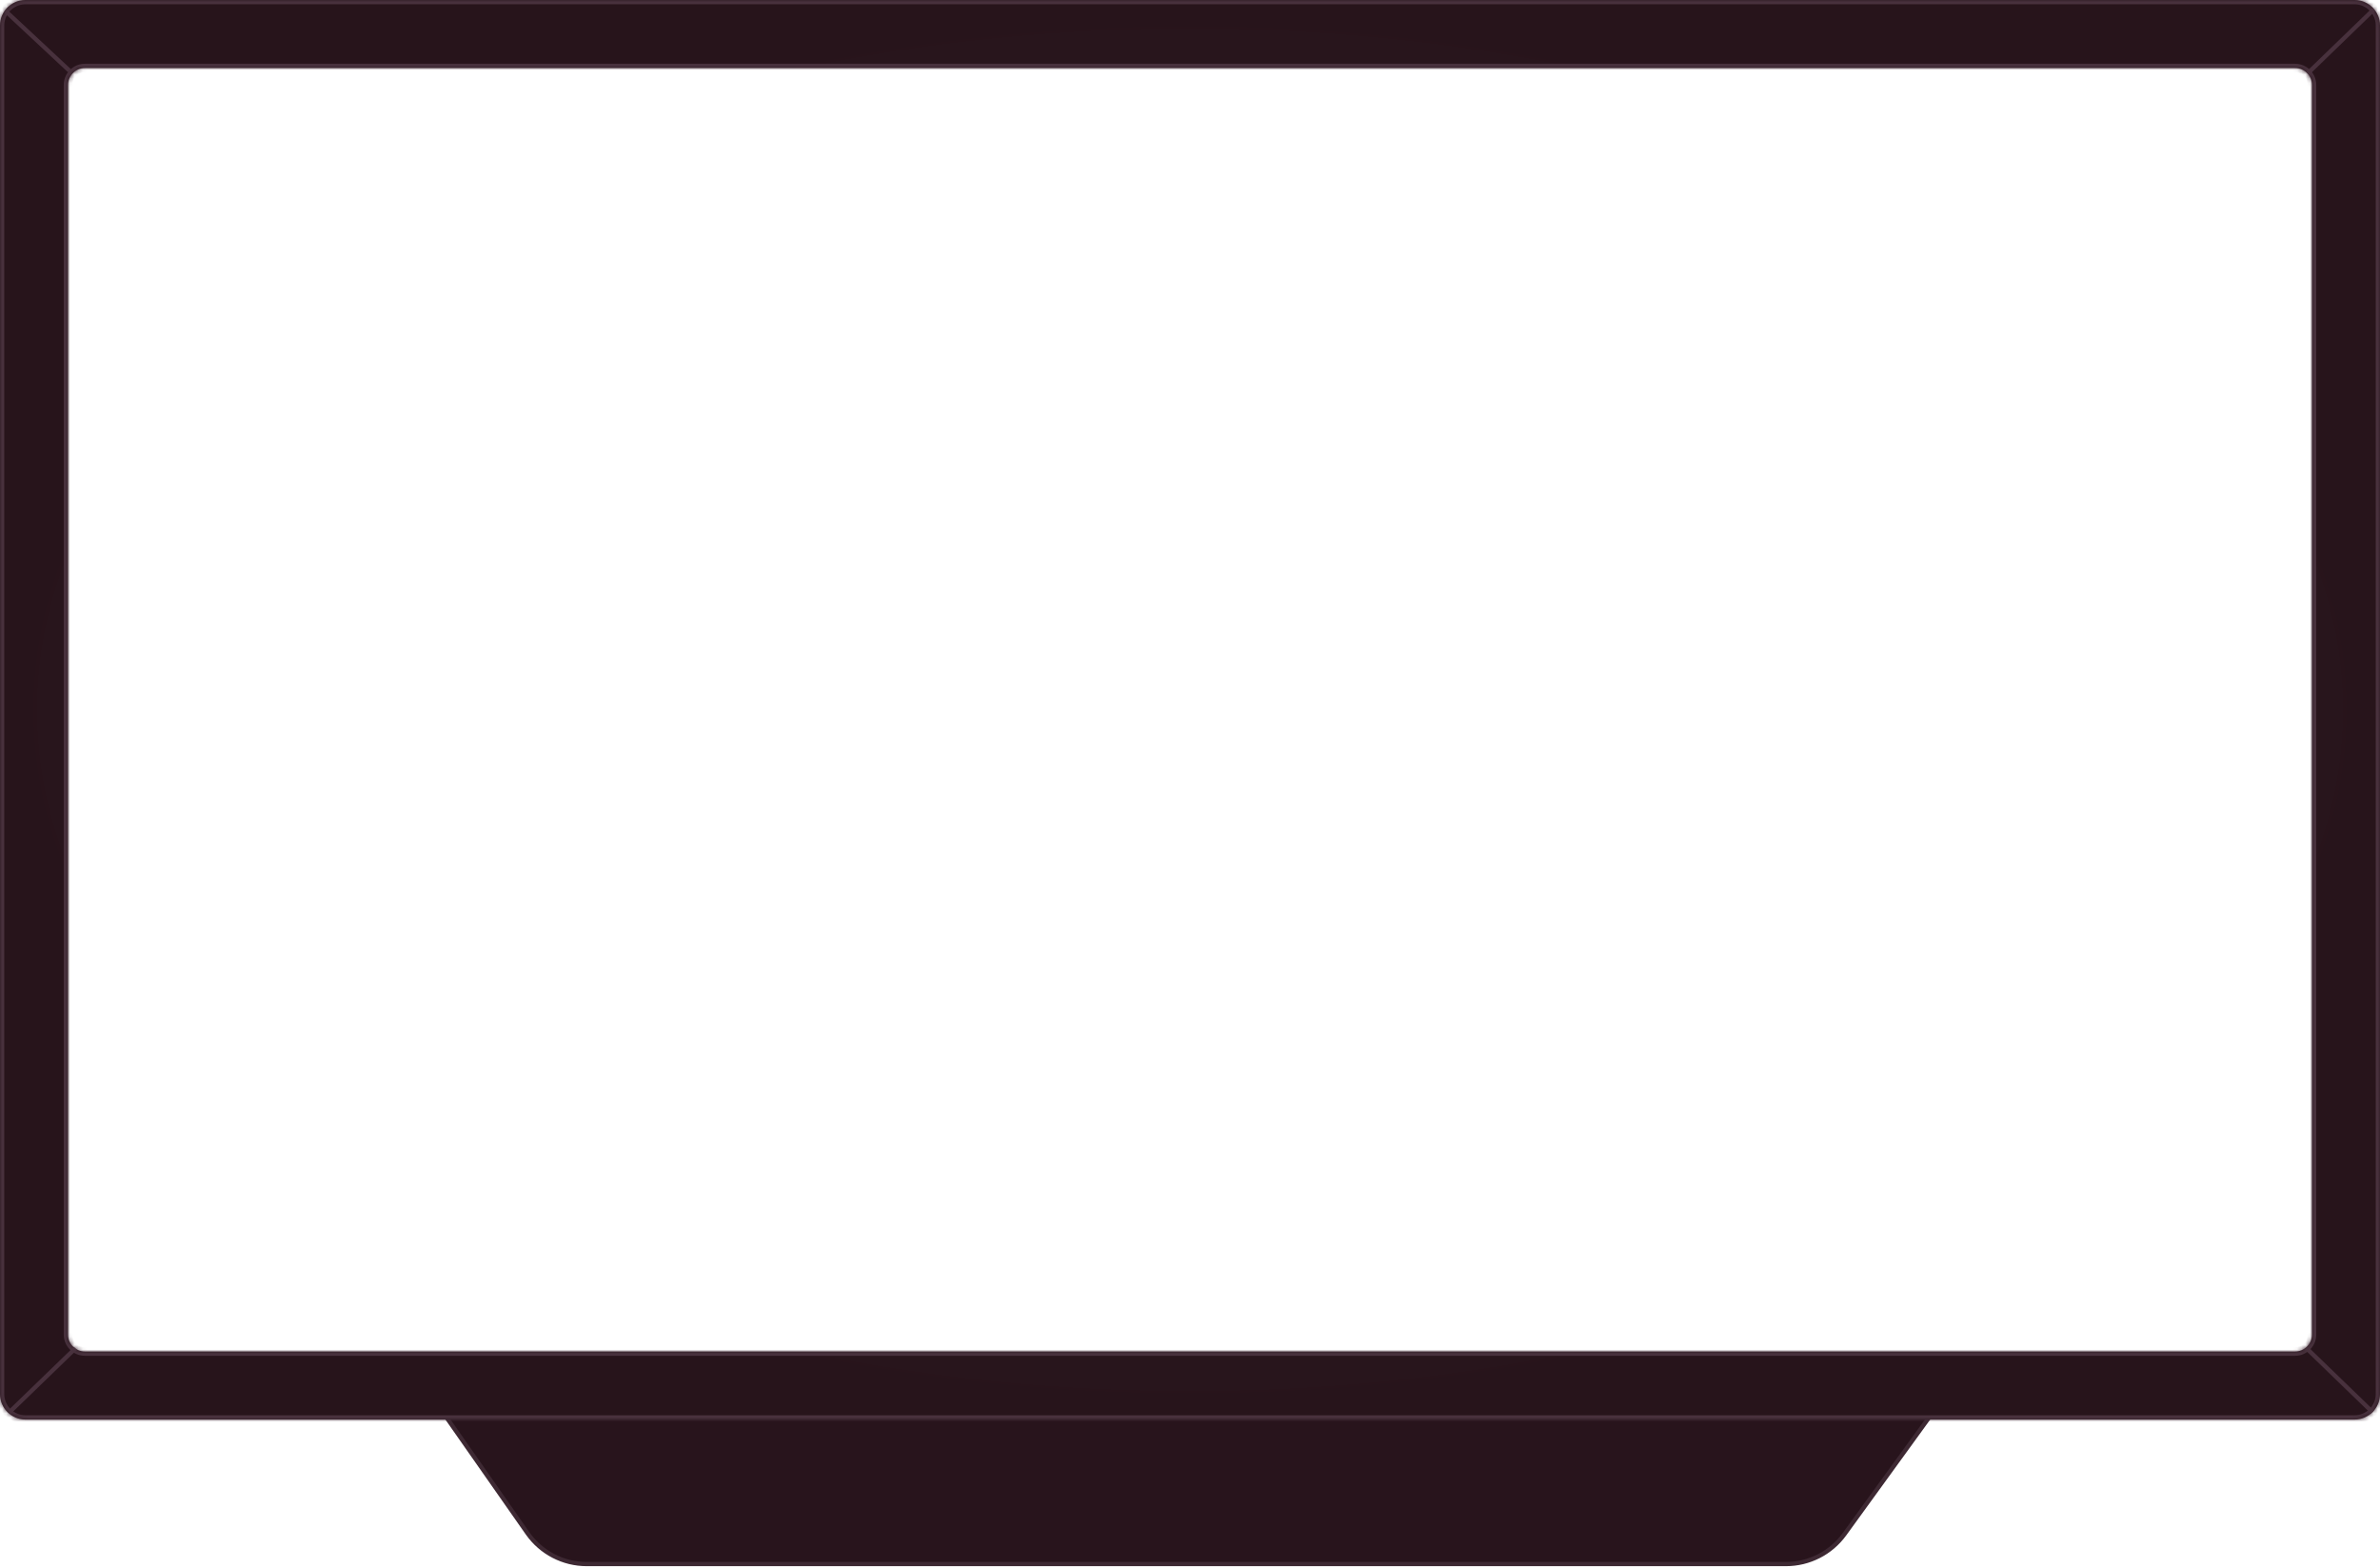
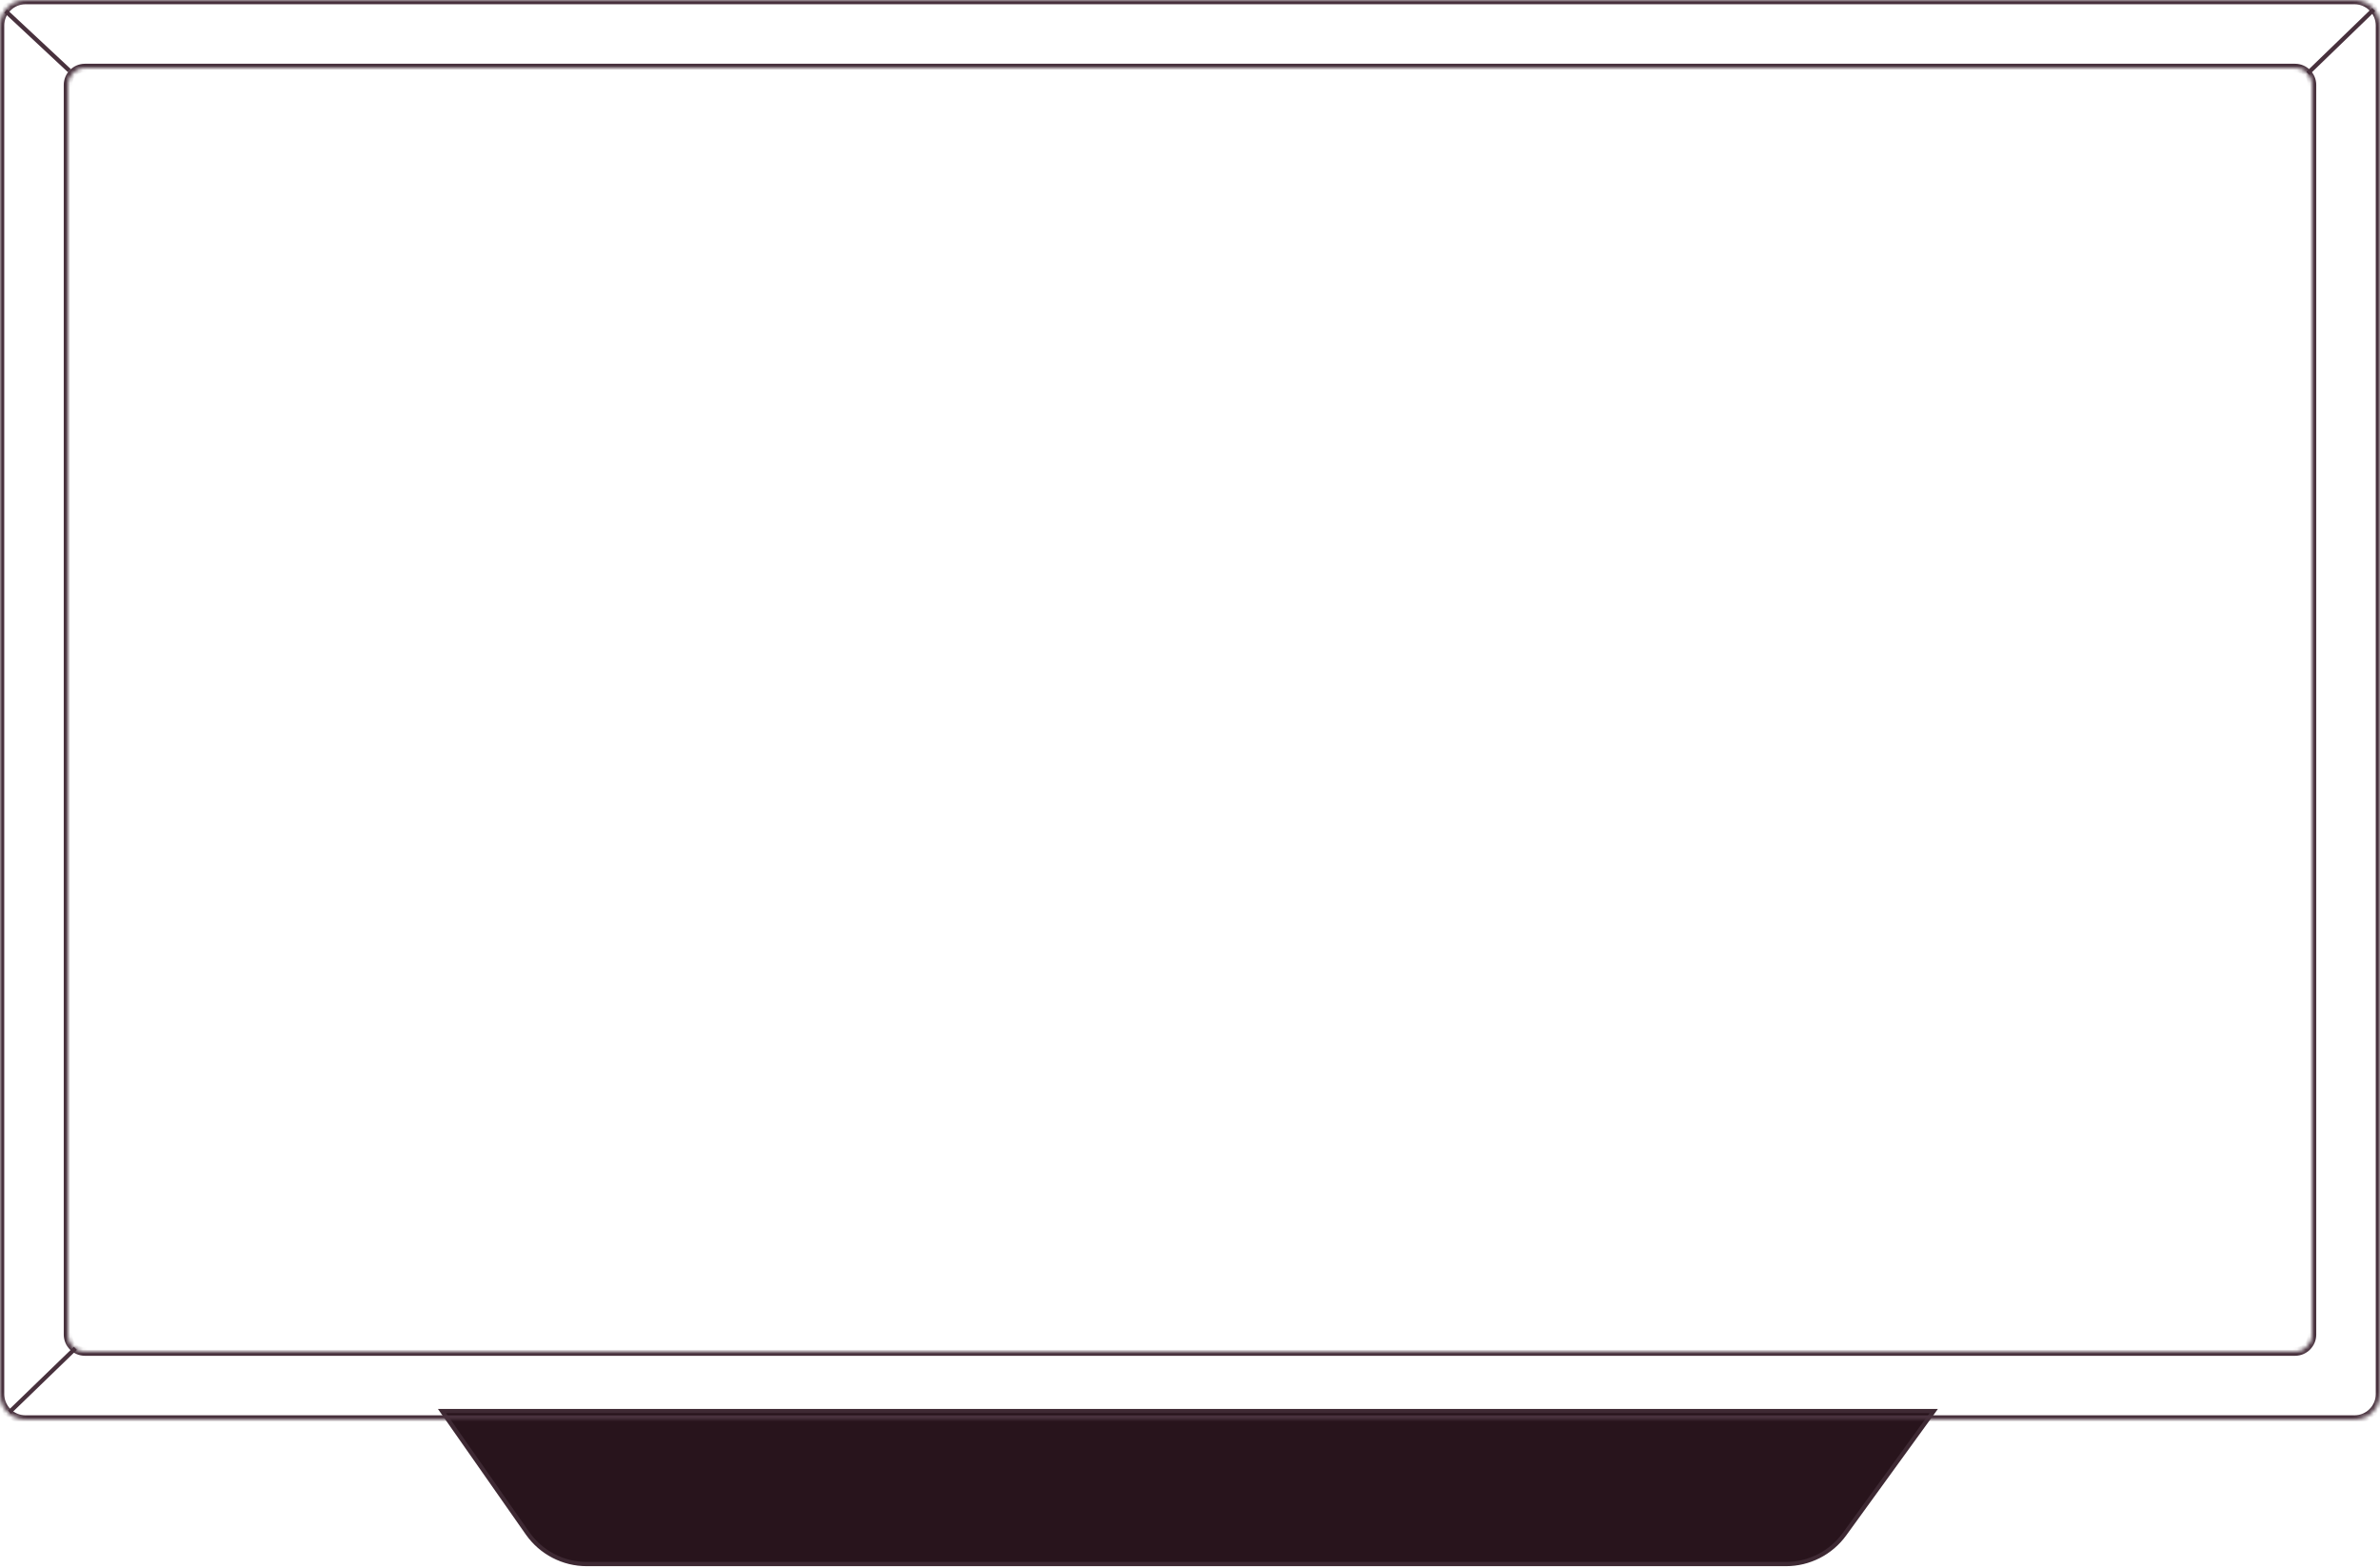
<svg xmlns="http://www.w3.org/2000/svg" width="560" height="369" viewBox="0 0 560 369" fill="none">
  <path d="M433.991 360.978L455 332H104L124.124 360.749C127.305 365.293 132.504 368 138.051 368H420.227C425.675 368 430.793 365.389 433.991 360.978Z" fill="#28141C" stroke="#3E2933" />
  <mask id="path-2-inside-1_297_611" fill="white">
    <path fill-rule="evenodd" clip-rule="evenodd" d="M6 0C2.686 0 0 2.686 0 6V328C0 331.314 2.686 334 6 334H554C557.314 334 560 331.314 560 328V6C560 2.686 557.314 0 554 0H6ZM20 16C17.791 16 16 17.791 16 20V314C16 316.209 17.791 318 20 318H540C542.209 318 544 316.209 544 314V20C544 17.791 542.209 16 540 16H20Z" />
  </mask>
-   <path fill-rule="evenodd" clip-rule="evenodd" d="M6 0C2.686 0 0 2.686 0 6V328C0 331.314 2.686 334 6 334H554C557.314 334 560 331.314 560 328V6C560 2.686 557.314 0 554 0H6ZM20 16C17.791 16 16 17.791 16 20V314C16 316.209 17.791 318 20 318H540C542.209 318 544 316.209 544 314V20C544 17.791 542.209 16 540 16H20Z" fill="url(#paint0_radial_297_611)" />
  <path d="M1 6C1 3.239 3.239 1 6 1V-1C2.134 -1 -1 2.134 -1 6H1ZM1 328V6H-1V328H1ZM6 333C3.239 333 1 330.761 1 328H-1C-1 331.866 2.134 335 6 335V333ZM554 333H6V335H554V333ZM559 328C559 330.761 556.761 333 554 333V335C557.866 335 561 331.866 561 328H559ZM559 6V328H561V6H559ZM554 1C556.761 1 559 3.239 559 6H561C561 2.134 557.866 -1 554 -1V1ZM6 1H554V-1H6V1ZM17 20C17 18.343 18.343 17 20 17V15C17.239 15 15 17.239 15 20H17ZM17 314V20H15V314H17ZM20 317C18.343 317 17 315.657 17 314H15C15 316.761 17.239 319 20 319V317ZM540 317H20V319H540V317ZM543 314C543 315.657 541.657 317 540 317V319C542.761 319 545 316.761 545 314H543ZM543 20V314H545V20H543ZM540 17C541.657 17 543 18.343 543 20H545C545 17.239 542.761 15 540 15V17ZM20 17H540V15H20V17Z" fill="#48313D" mask="url(#path-2-inside-1_297_611)" />
-   <path d="M542.734 317.25L558.234 332.25" stroke="#48313D" />
  <line x1="1.341" y1="2.634" x2="16.341" y2="16.634" stroke="#48313D" />
  <path d="M543 17.25L558.5 2.25" stroke="#48313D" />
  <path d="M2.234 332.25L17.734 317.25" stroke="#48313D" />
  <defs>
    <radialGradient id="paint0_radial_297_611" cx="0" cy="0" r="1" gradientUnits="userSpaceOnUse" gradientTransform="translate(280 167) rotate(90) scale(167 280)">
      <stop offset="0.063" stop-color="#342027" />
      <stop offset="1" stop-color="#27141B" />
    </radialGradient>
  </defs>
</svg>